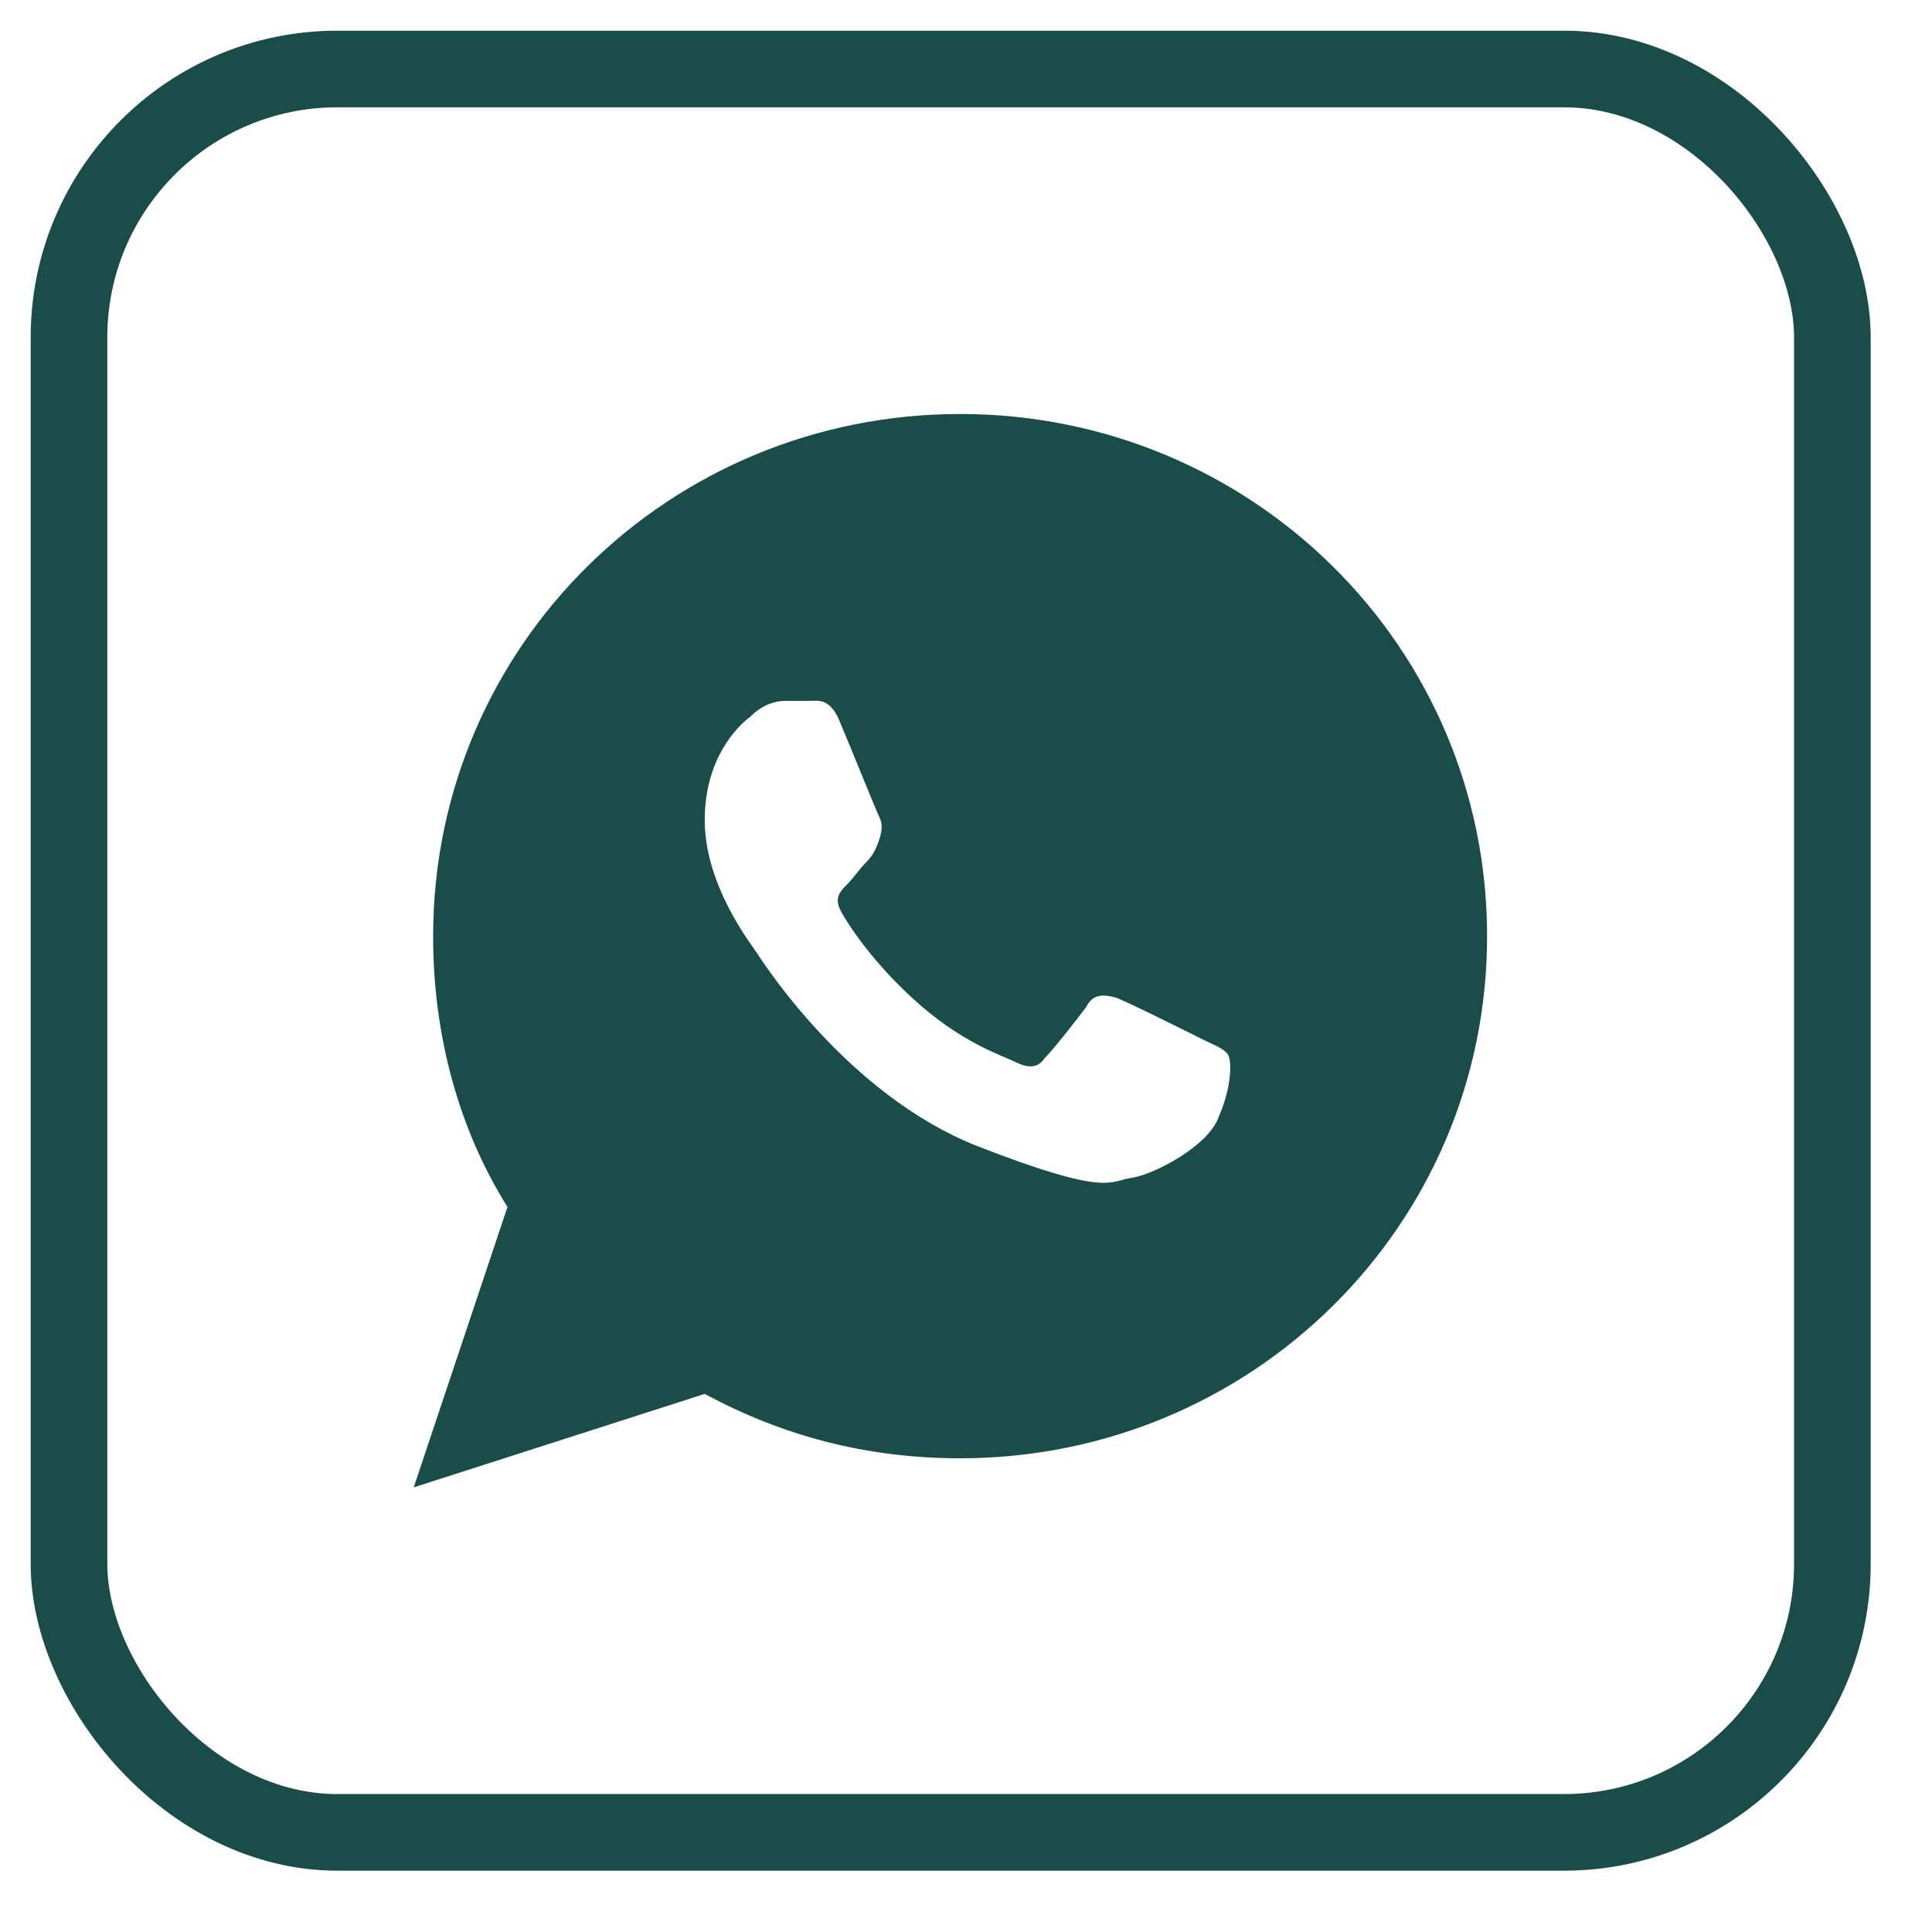
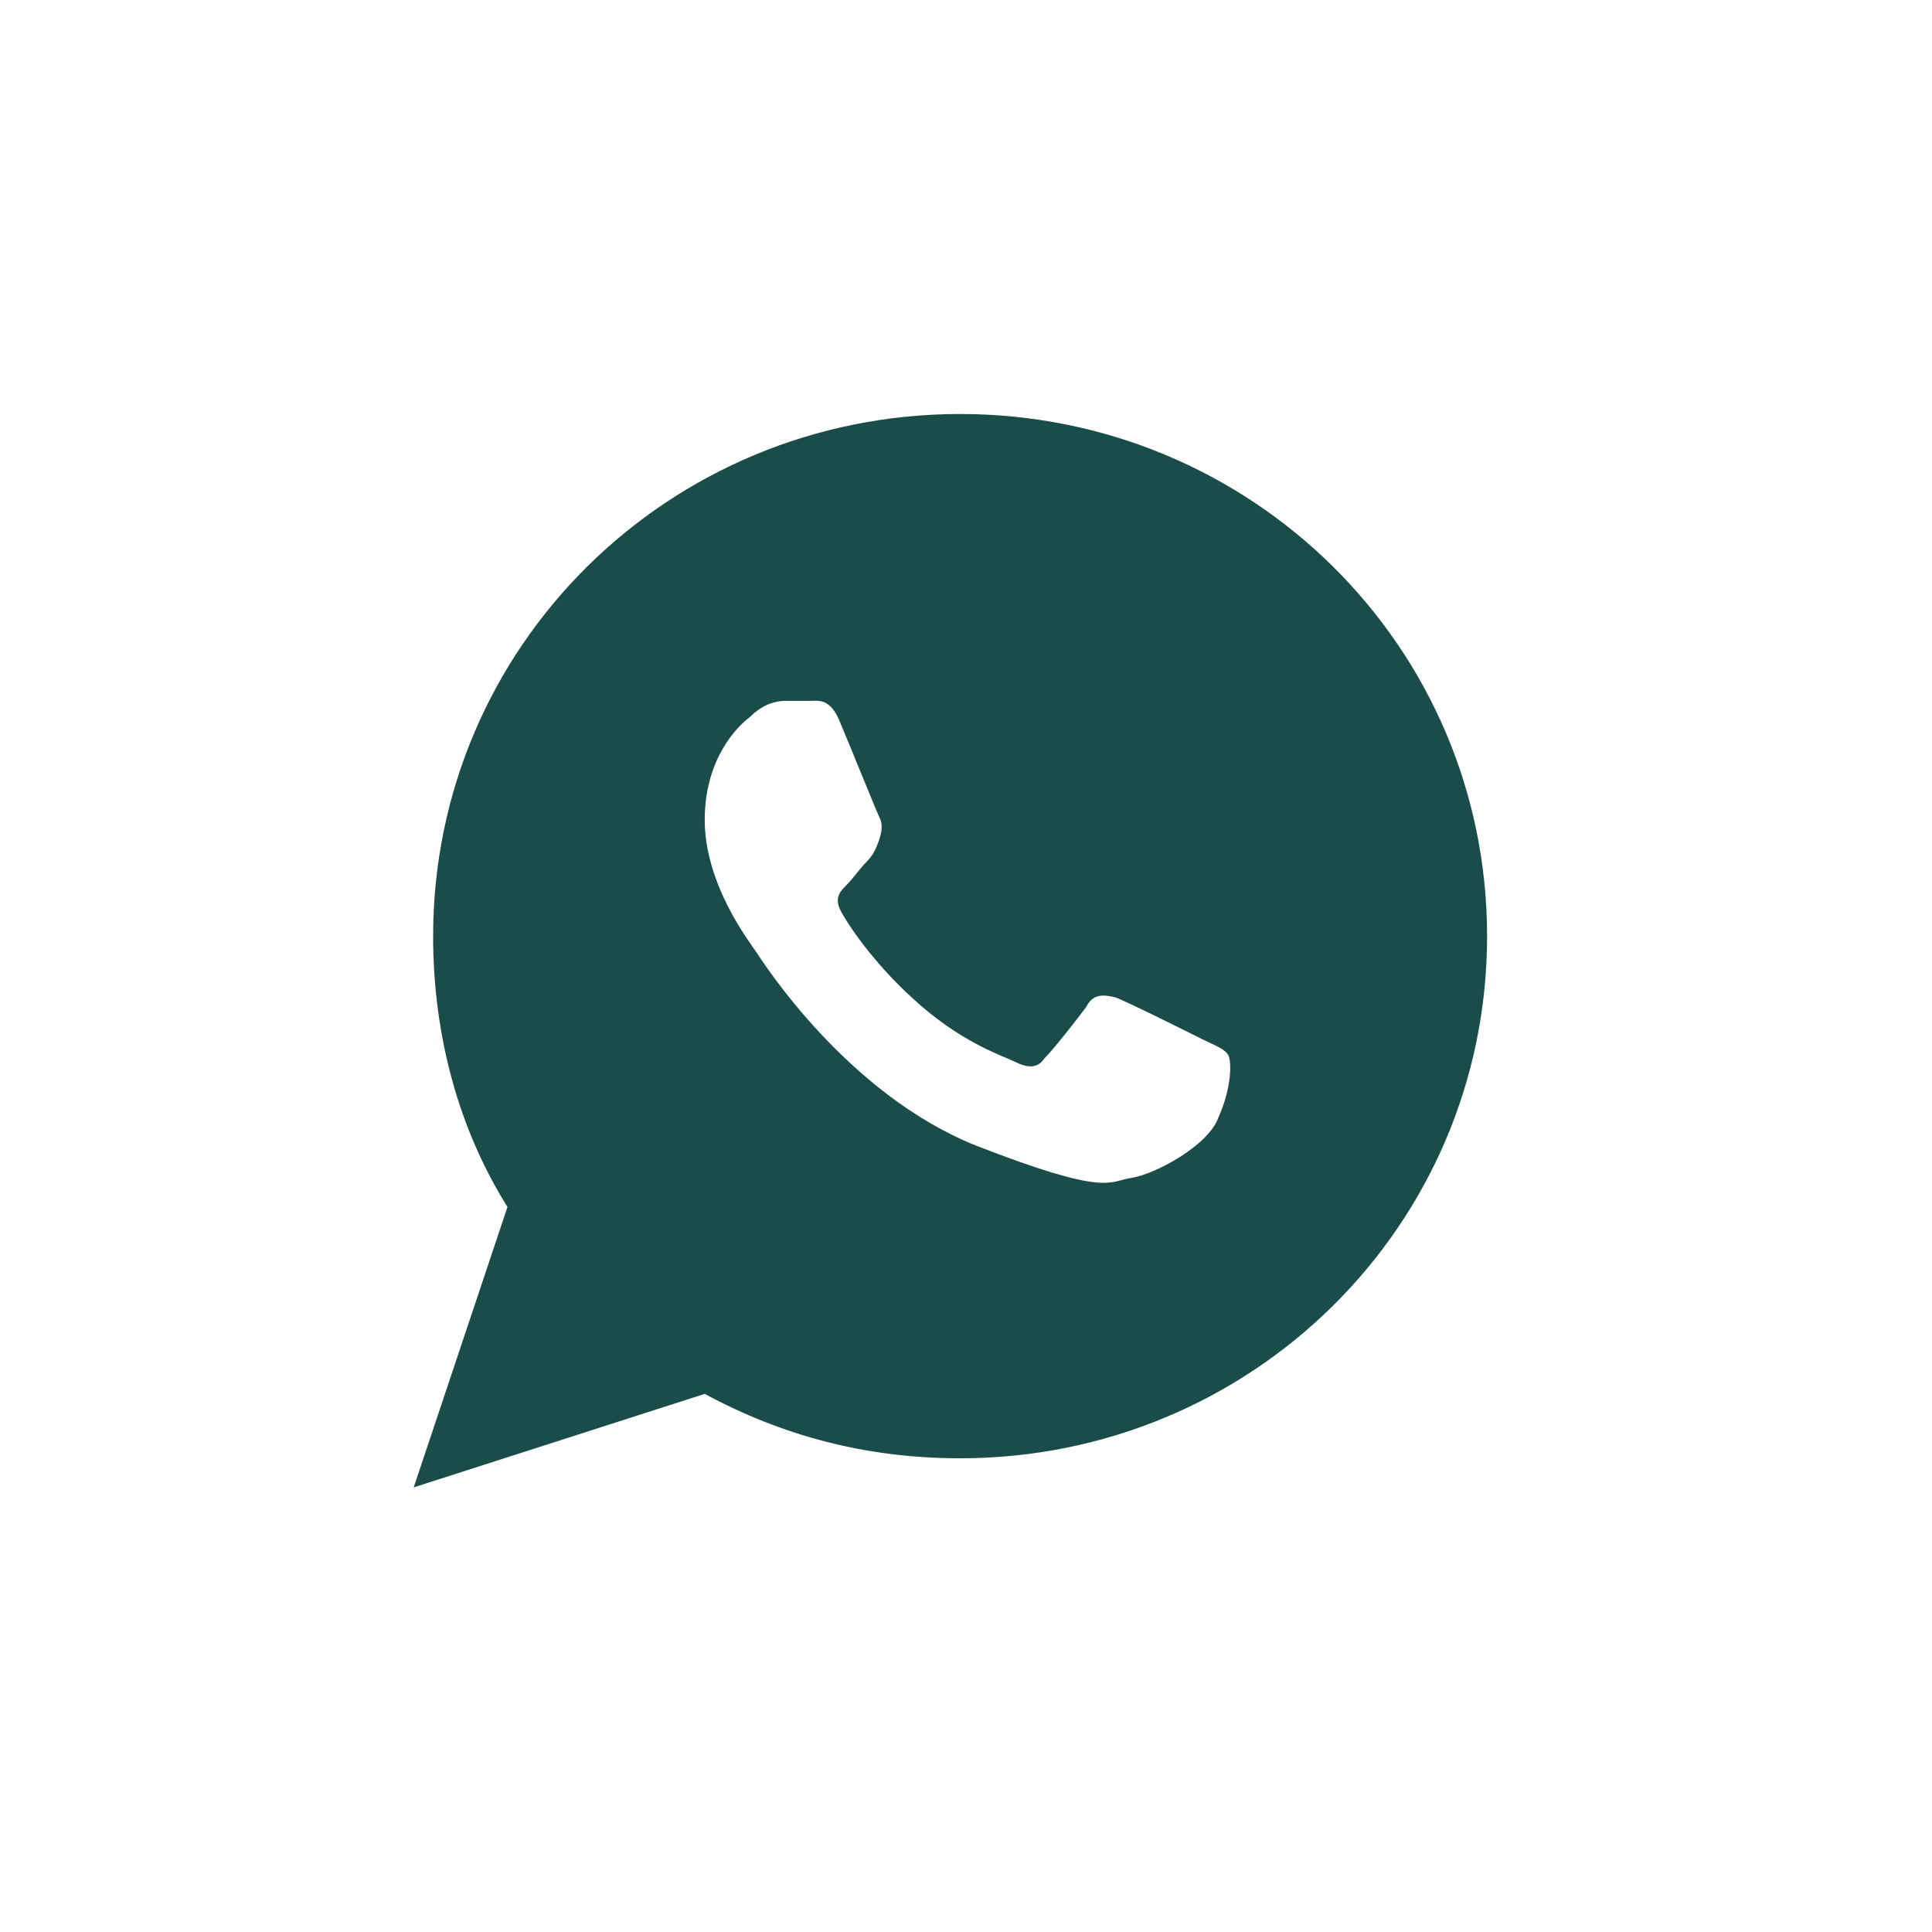
<svg xmlns="http://www.w3.org/2000/svg" width="21" height="21" viewBox="0 0 21 21" fill="none">
-   <rect x="0.75" y="0.75" width="19.167" height="19.167" rx="2.917" stroke="#1A4C49" stroke-width="0.833" />
  <path d="M10.436 15.851C9.417 15.851 8.503 15.606 7.66 15.151L4.497 16.167L5.516 13.119C4.989 12.278 4.708 11.262 4.708 10.176C4.708 7.022 7.273 4.5 10.436 4.5C13.598 4.5 16.164 7.022 16.164 10.176C16.164 13.329 13.598 15.851 10.436 15.851ZM13.352 11.472C13.317 11.402 13.212 11.367 13.071 11.297C12.931 11.227 12.228 10.876 12.123 10.841C11.982 10.806 11.877 10.806 11.806 10.946C11.701 11.087 11.455 11.402 11.35 11.507C11.279 11.612 11.174 11.612 11.033 11.542C10.893 11.472 10.436 11.332 9.909 10.841C9.487 10.456 9.206 10.036 9.136 9.895C9.065 9.755 9.136 9.685 9.206 9.615C9.276 9.545 9.346 9.44 9.417 9.37C9.487 9.3 9.522 9.23 9.557 9.125C9.592 9.02 9.592 8.949 9.557 8.879C9.522 8.809 9.241 8.109 9.136 7.863C9.03 7.583 8.89 7.618 8.819 7.618C8.749 7.618 8.644 7.618 8.538 7.618C8.433 7.618 8.292 7.653 8.152 7.793C8.011 7.898 7.66 8.249 7.66 8.914C7.66 9.615 8.152 10.246 8.222 10.351C8.292 10.456 9.206 11.892 10.611 12.453C12.052 13.014 12.052 12.838 12.298 12.803C12.544 12.768 13.142 12.453 13.247 12.138C13.388 11.822 13.388 11.542 13.352 11.472Z" fill="#1A4C49" />
</svg>